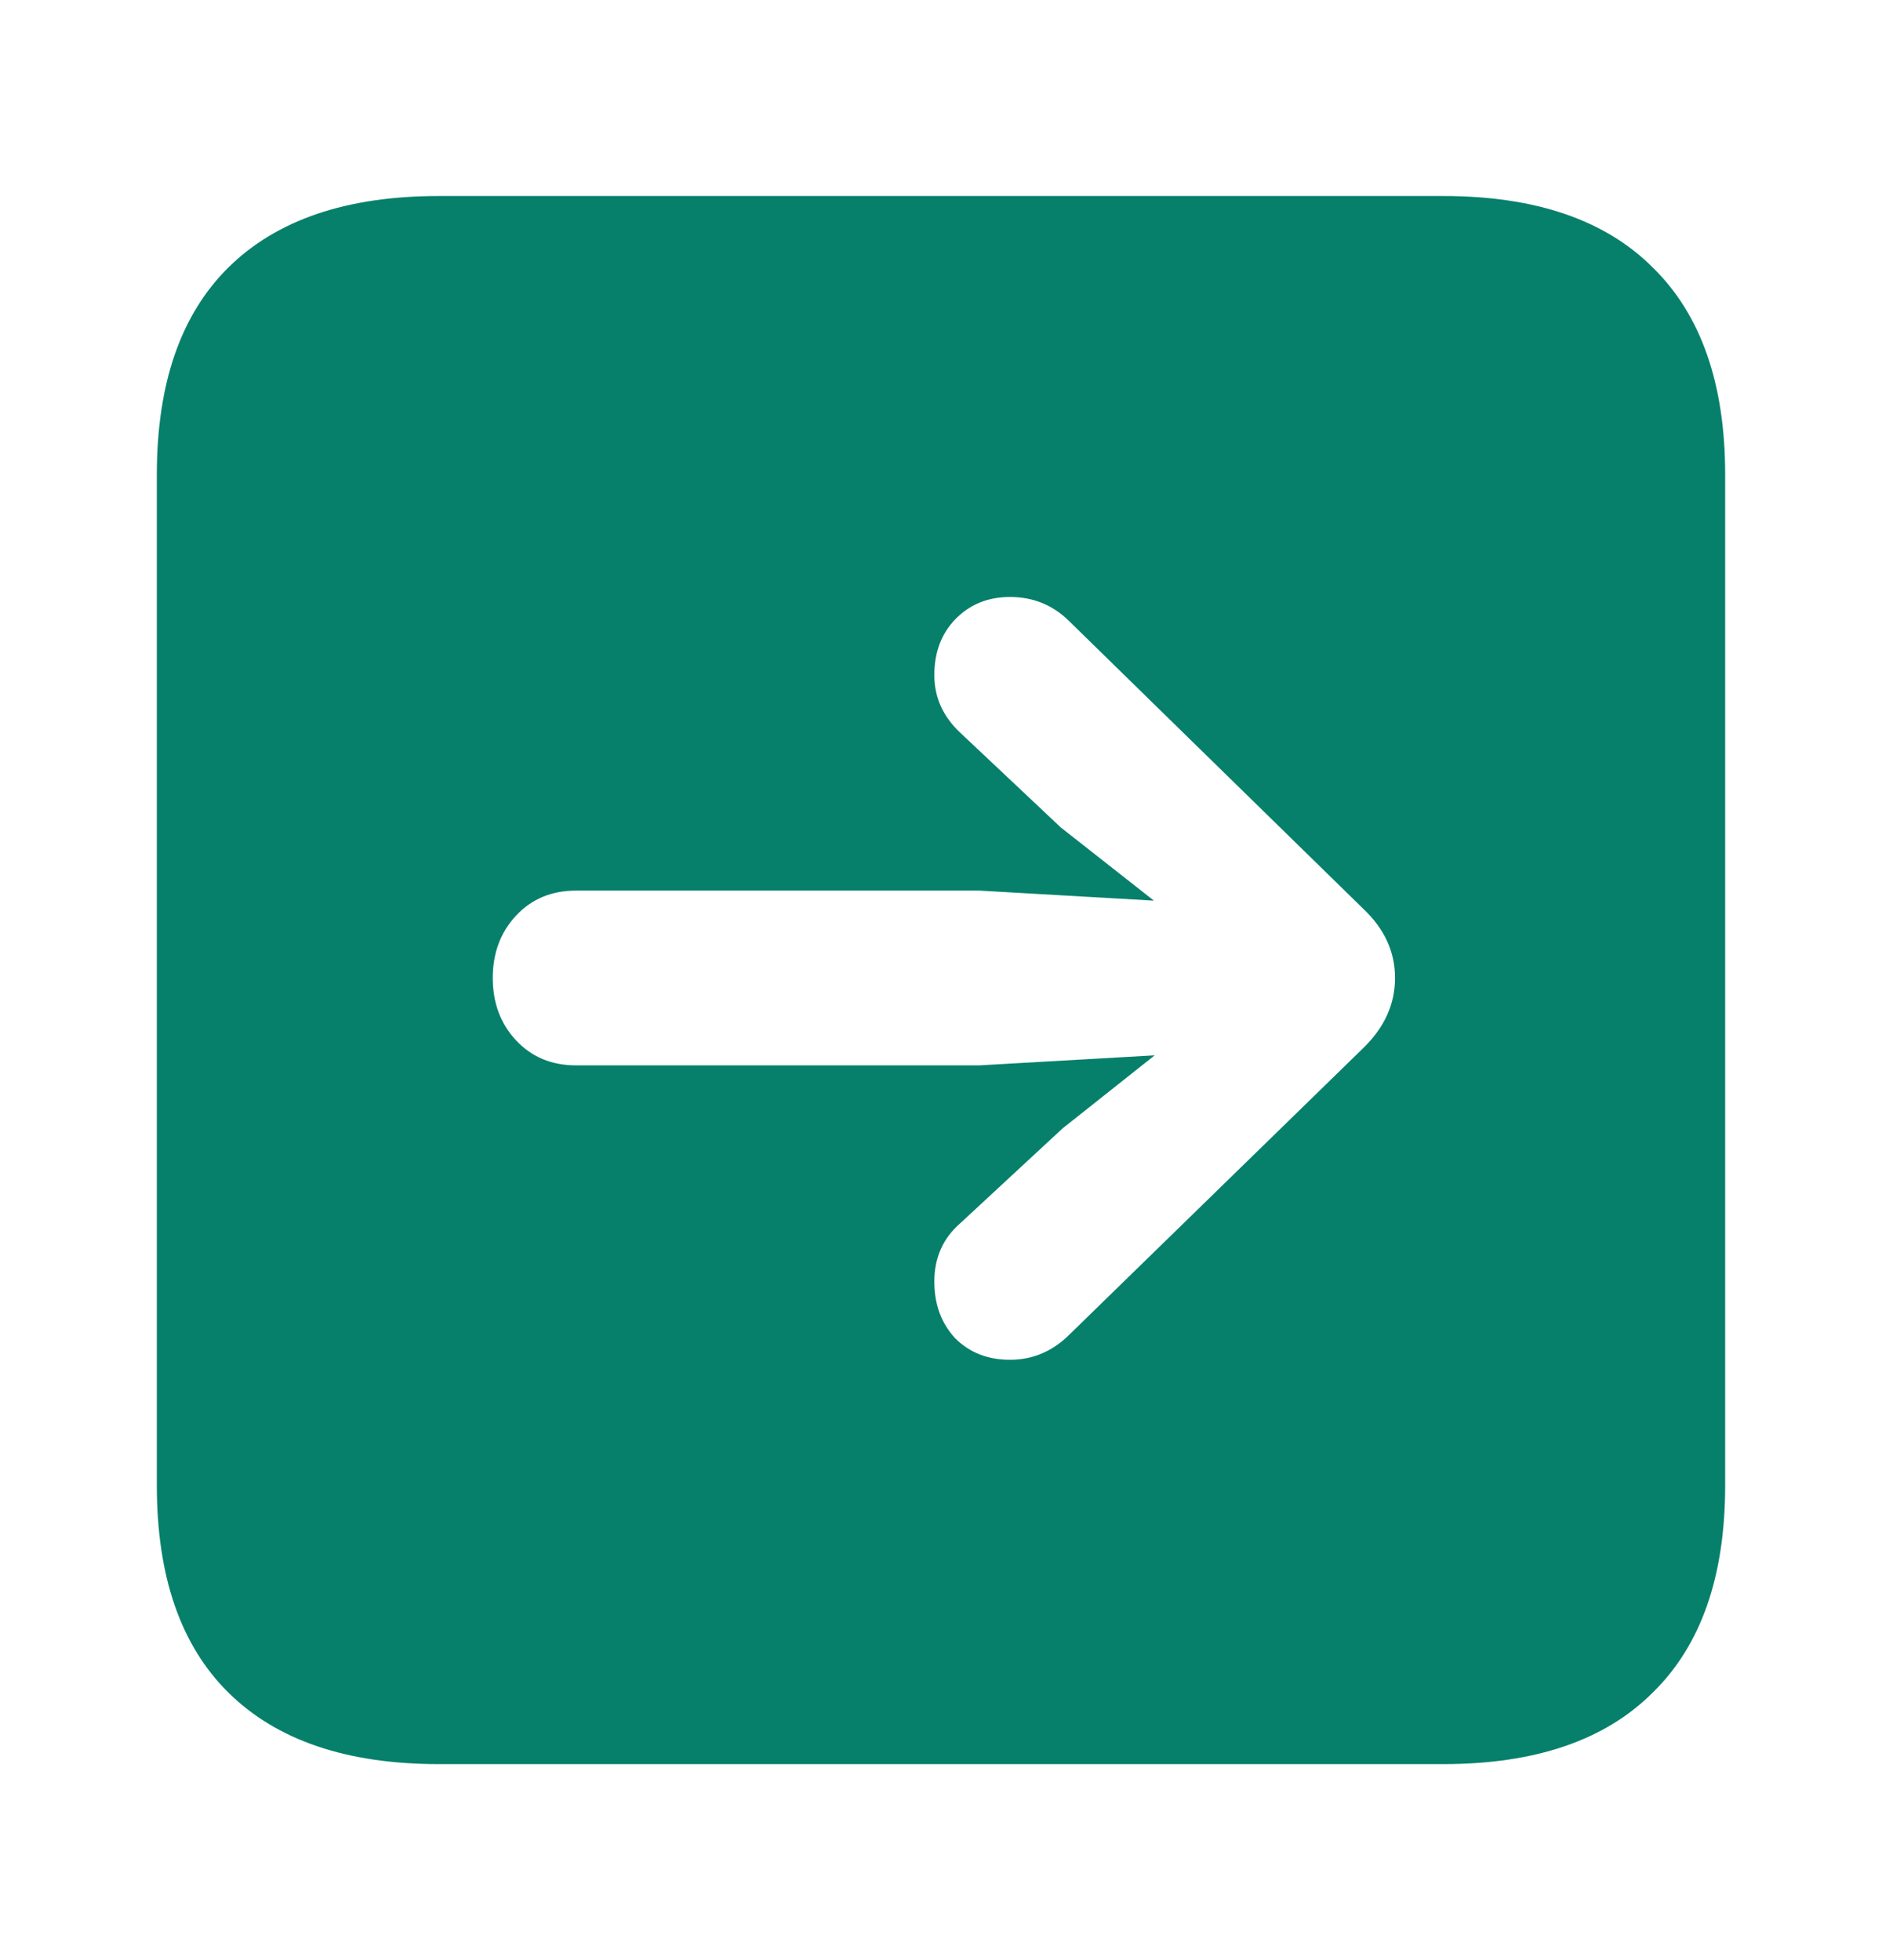
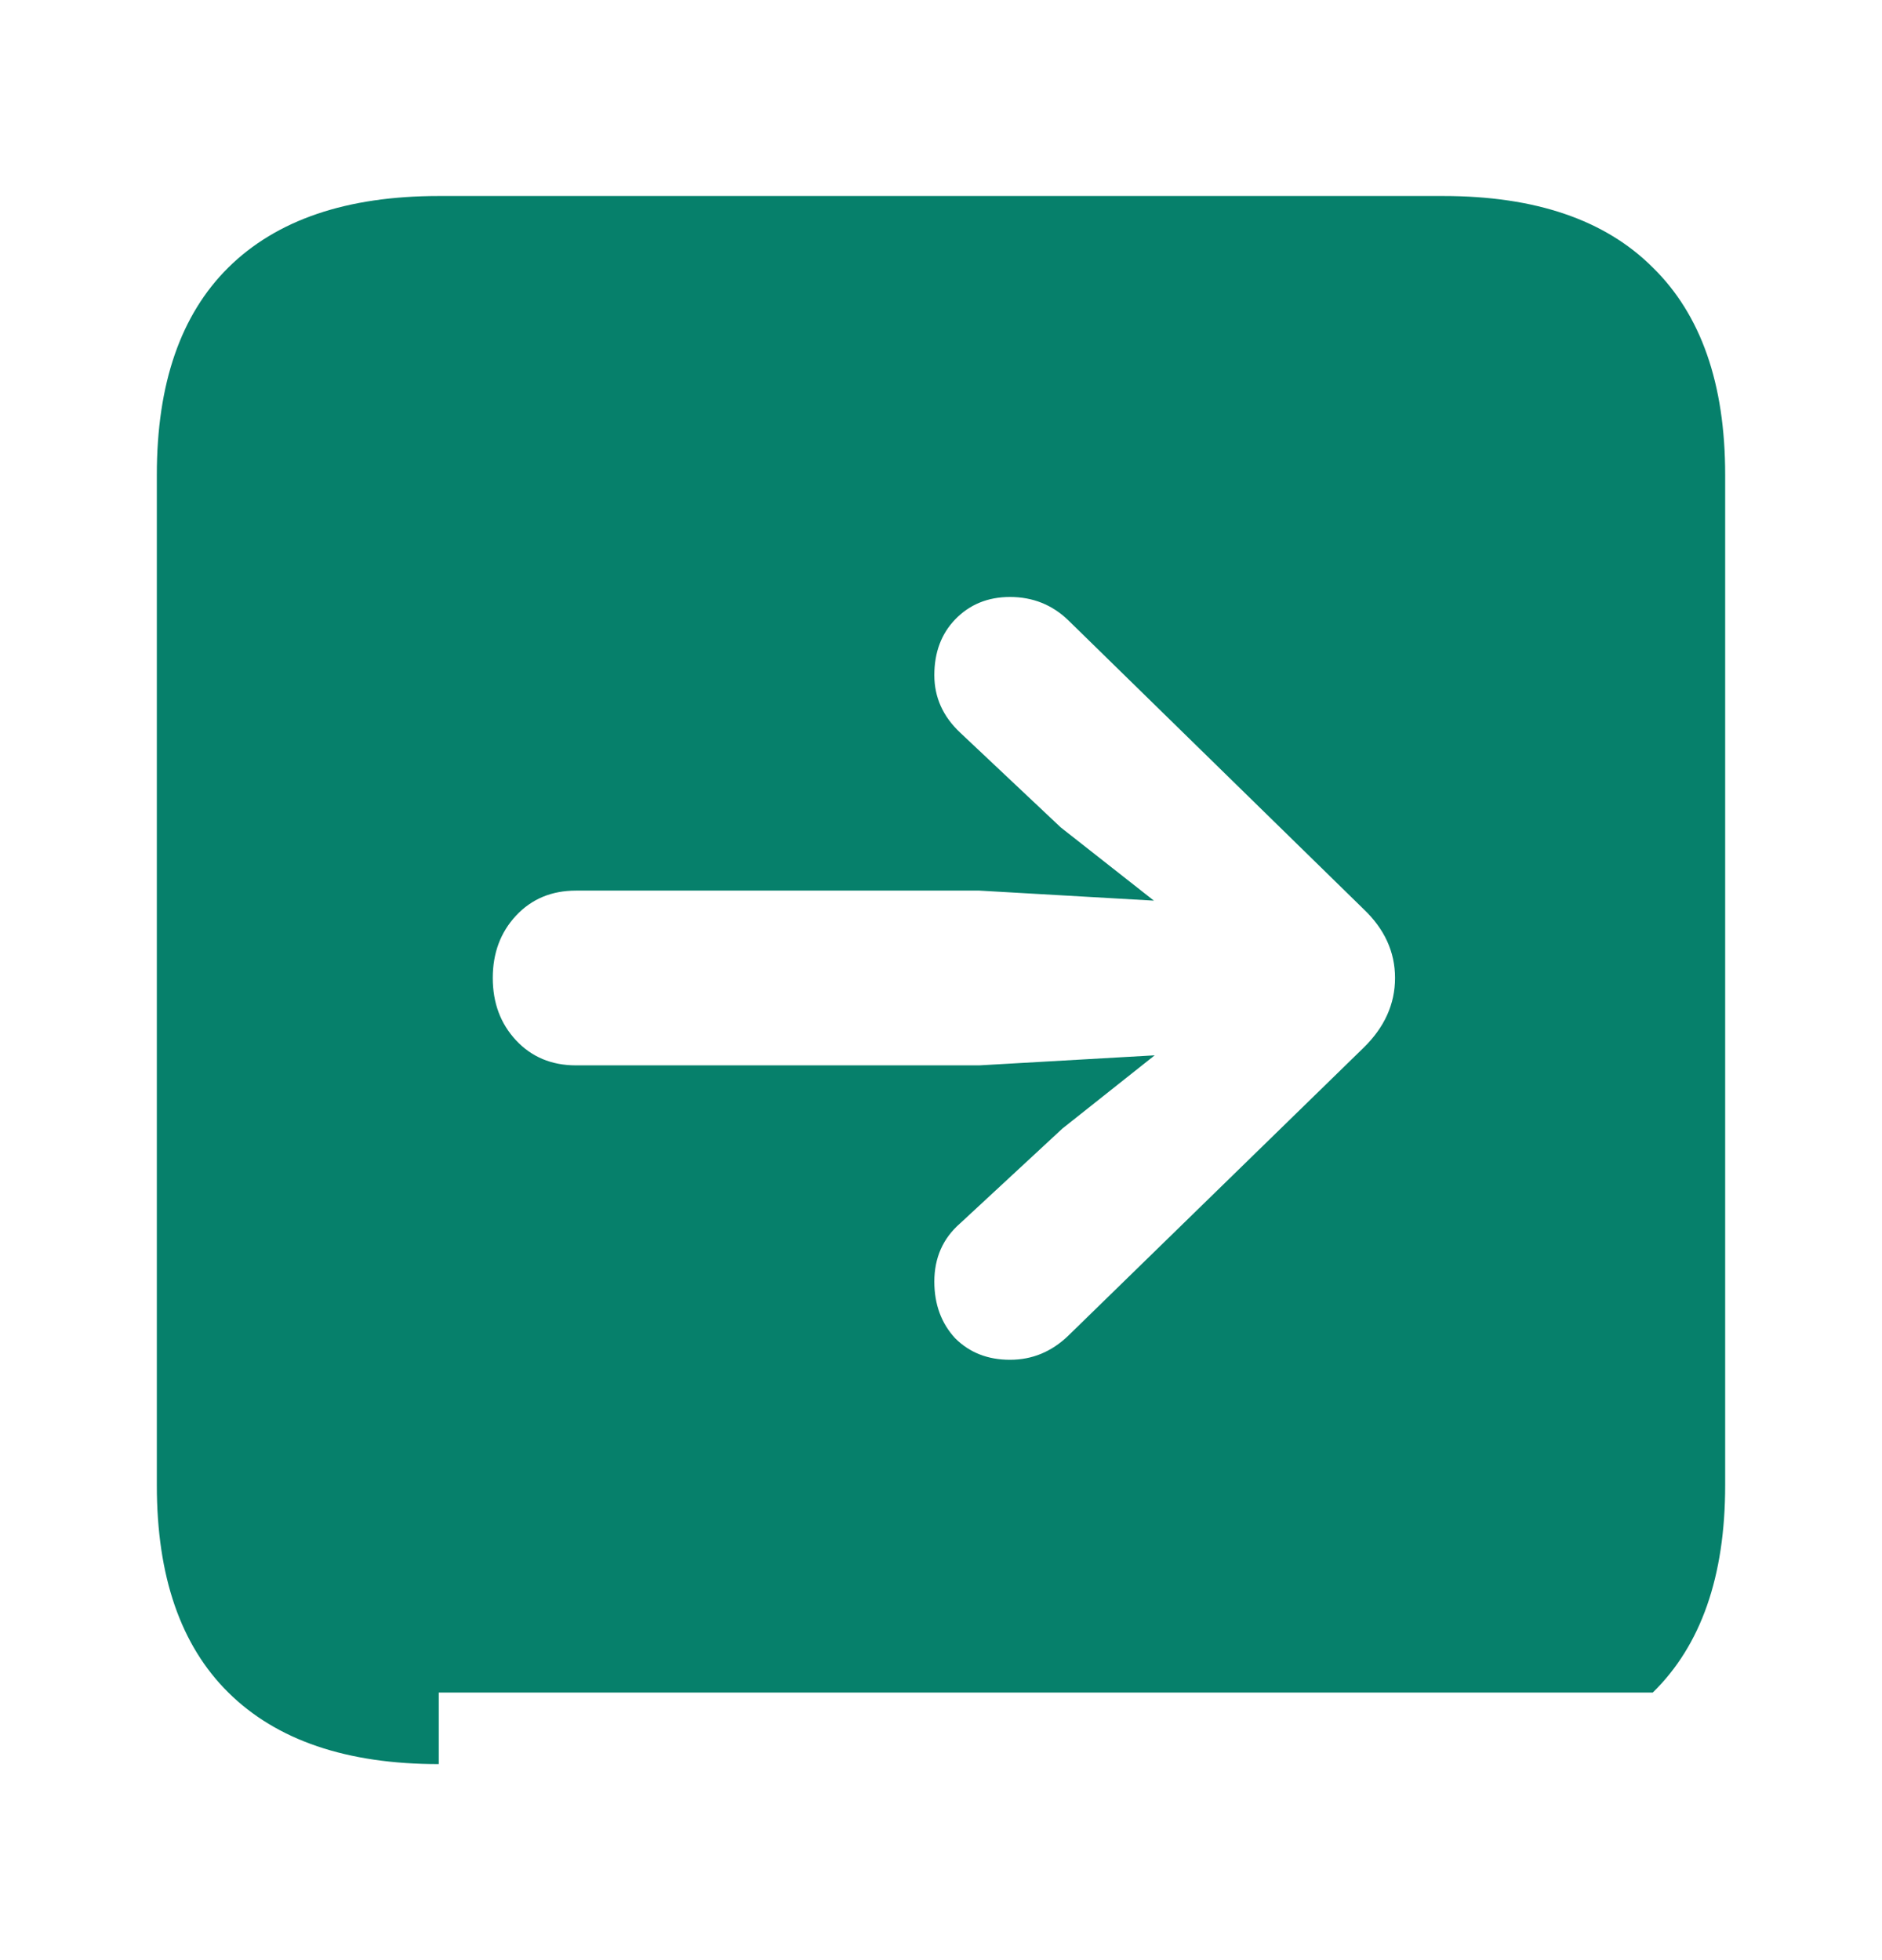
<svg xmlns="http://www.w3.org/2000/svg" width="24" height="25" viewBox="0 0 24 25" fill="none">
-   <path d="M5.595 22.5C4.421 22.5 3.527 22.196 2.912 21.587C2.304 20.986 2 20.106 2 18.946V6.054C2 4.894 2.304 4.014 2.912 3.412C3.527 2.804 4.421 2.5 5.595 2.5H18.405C19.579 2.5 20.469 2.804 21.077 3.412C21.692 4.014 22 4.894 22 6.054V18.946C22 20.106 21.692 20.986 21.077 21.587C20.469 22.196 19.579 22.5 18.405 22.5H5.595ZM17.79 12.473C17.79 12.141 17.656 11.848 17.387 11.593L13.623 7.911C13.418 7.713 13.17 7.614 12.88 7.614C12.597 7.614 12.364 7.71 12.18 7.901C12.004 8.084 11.915 8.321 11.915 8.611C11.915 8.894 12.025 9.138 12.244 9.344L13.527 10.553L14.715 11.487L12.488 11.359H7.345C7.034 11.359 6.779 11.466 6.581 11.678C6.383 11.89 6.284 12.155 6.284 12.473C6.284 12.792 6.383 13.057 6.581 13.269C6.779 13.481 7.034 13.588 7.345 13.588H12.488L14.725 13.46L13.548 14.394L12.244 15.603C12.025 15.794 11.915 16.042 11.915 16.346C11.915 16.636 12.004 16.877 12.18 17.068C12.364 17.252 12.597 17.343 12.88 17.343C13.163 17.343 13.41 17.241 13.623 17.036L17.387 13.365C17.656 13.103 17.79 12.806 17.79 12.473Z" fill="#06806B" />
+   <path d="M5.595 22.5C4.421 22.5 3.527 22.196 2.912 21.587C2.304 20.986 2 20.106 2 18.946V6.054C2 4.894 2.304 4.014 2.912 3.412C3.527 2.804 4.421 2.5 5.595 2.5H18.405C19.579 2.5 20.469 2.804 21.077 3.412C21.692 4.014 22 4.894 22 6.054V18.946C22 20.106 21.692 20.986 21.077 21.587H5.595ZM17.79 12.473C17.79 12.141 17.656 11.848 17.387 11.593L13.623 7.911C13.418 7.713 13.17 7.614 12.88 7.614C12.597 7.614 12.364 7.71 12.18 7.901C12.004 8.084 11.915 8.321 11.915 8.611C11.915 8.894 12.025 9.138 12.244 9.344L13.527 10.553L14.715 11.487L12.488 11.359H7.345C7.034 11.359 6.779 11.466 6.581 11.678C6.383 11.89 6.284 12.155 6.284 12.473C6.284 12.792 6.383 13.057 6.581 13.269C6.779 13.481 7.034 13.588 7.345 13.588H12.488L14.725 13.46L13.548 14.394L12.244 15.603C12.025 15.794 11.915 16.042 11.915 16.346C11.915 16.636 12.004 16.877 12.18 17.068C12.364 17.252 12.597 17.343 12.88 17.343C13.163 17.343 13.41 17.241 13.623 17.036L17.387 13.365C17.656 13.103 17.79 12.806 17.79 12.473Z" fill="#06806B" />
</svg>